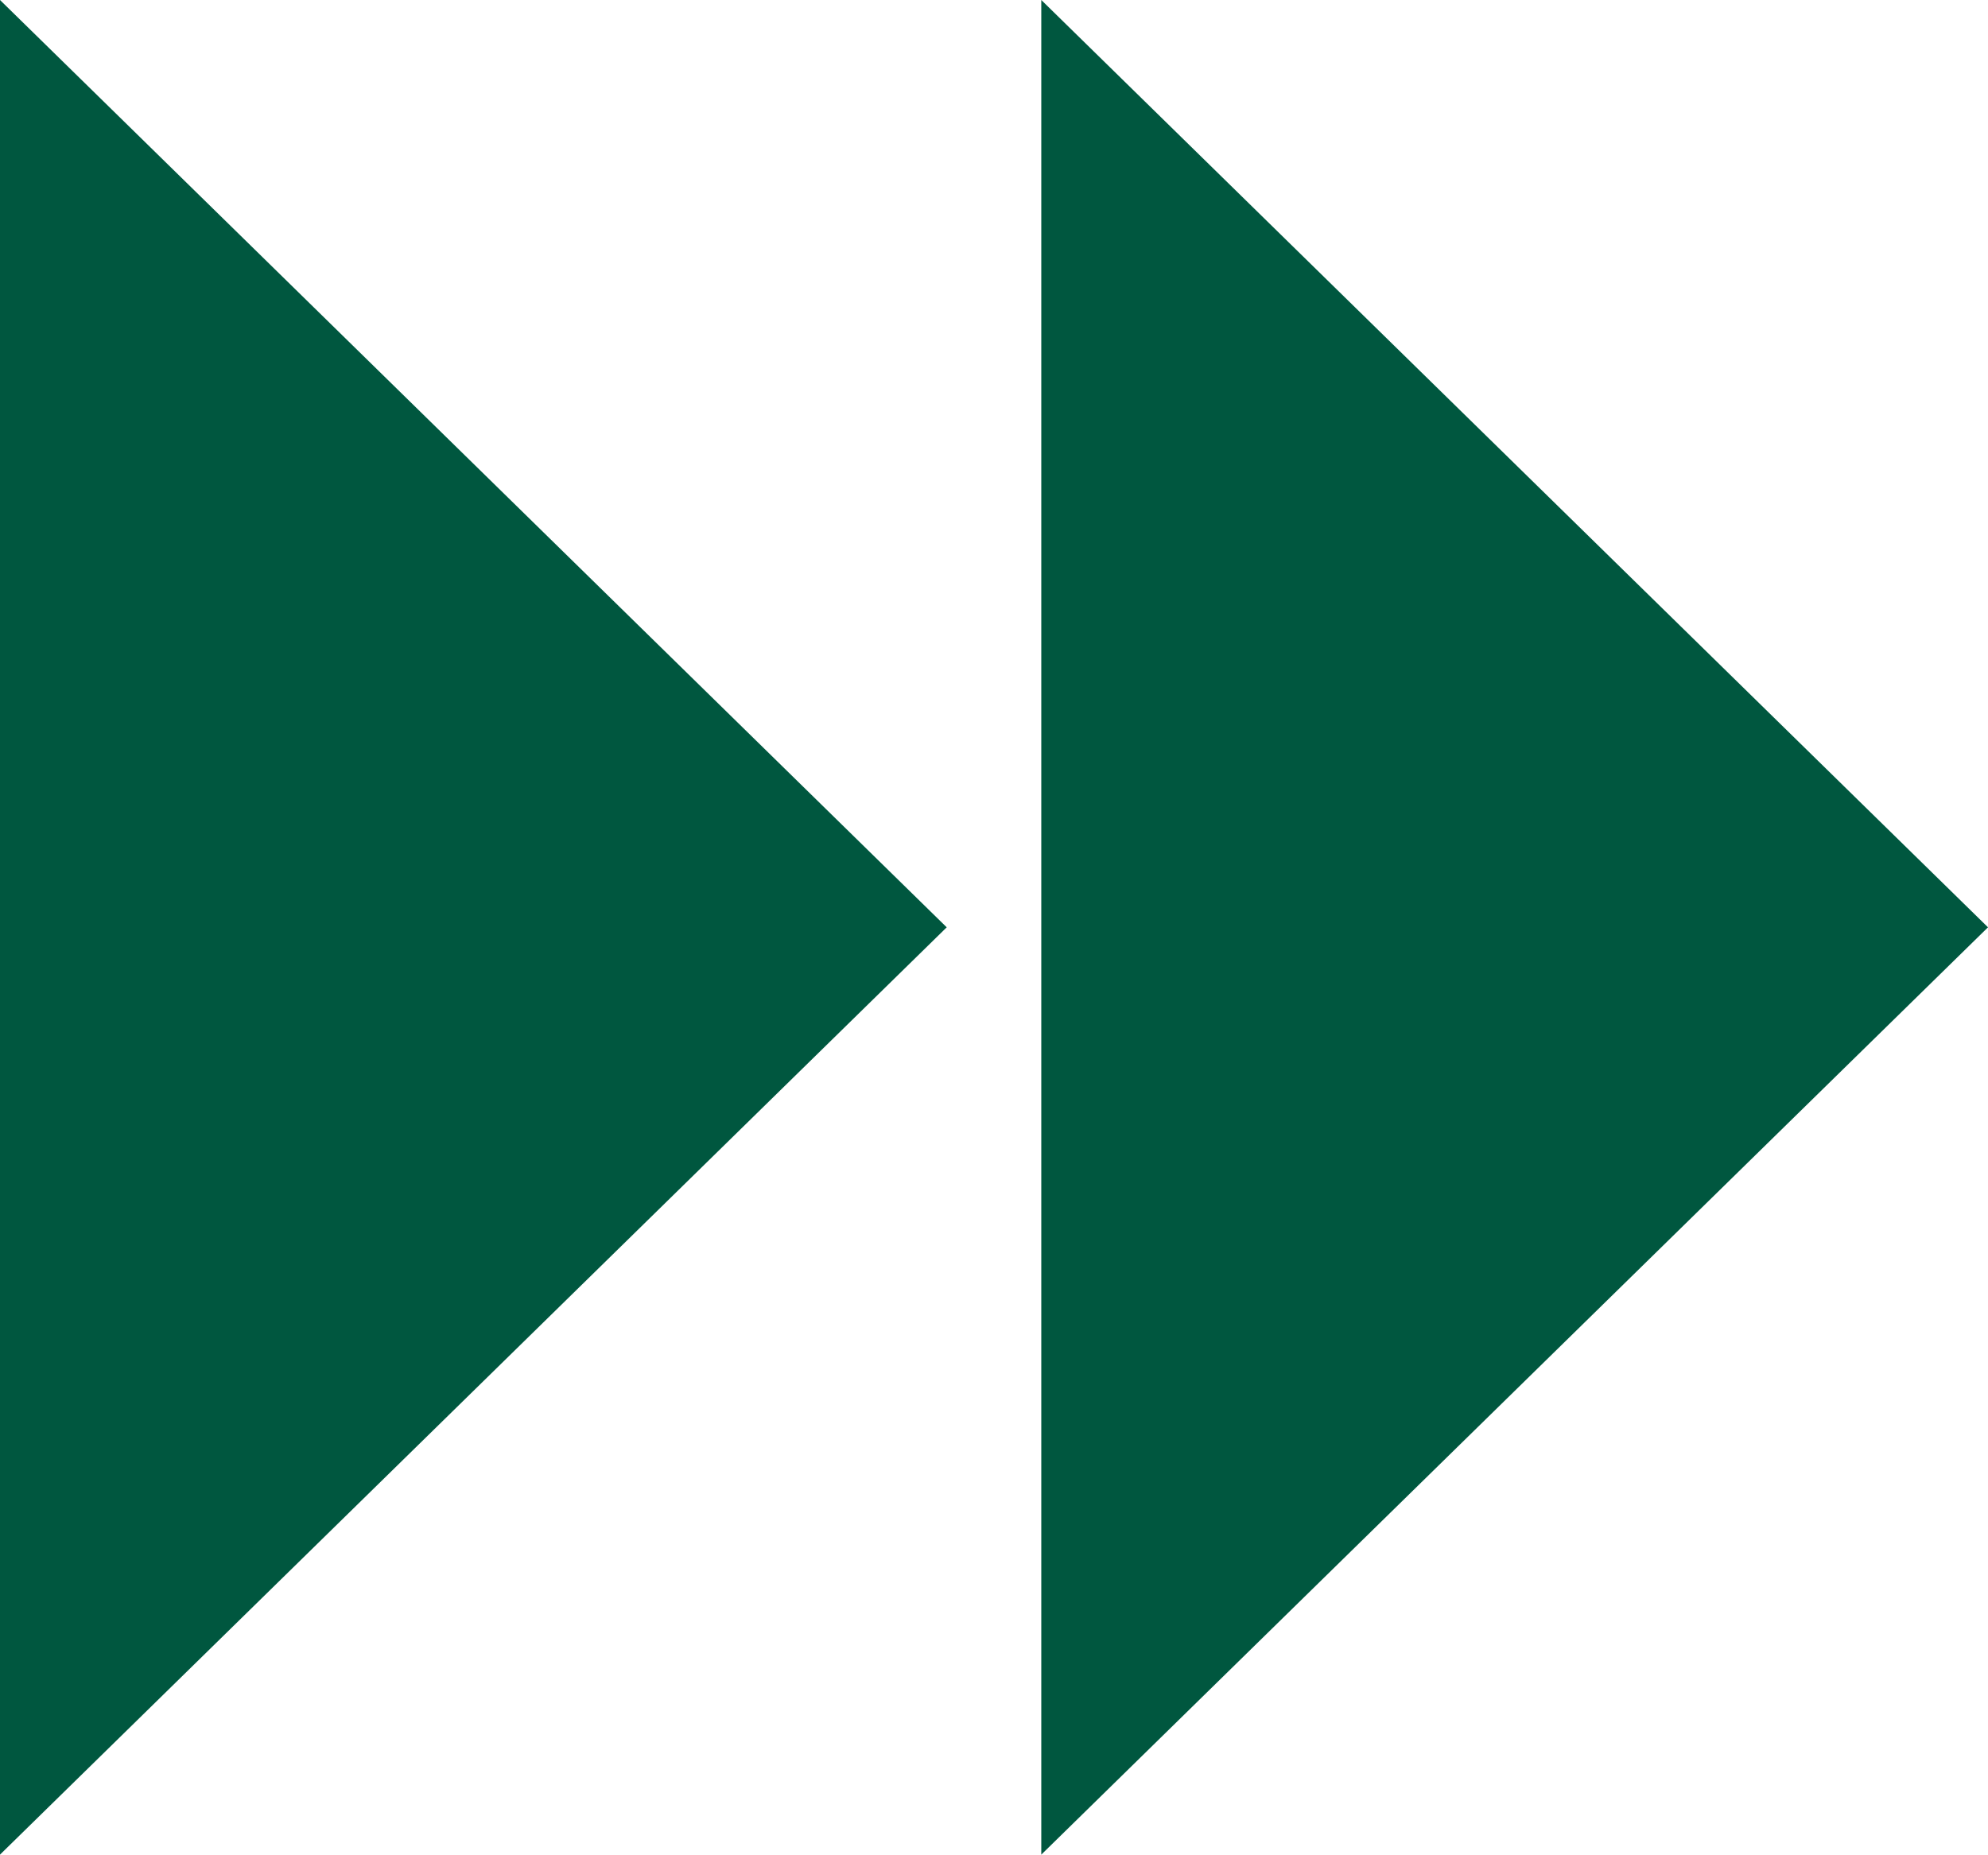
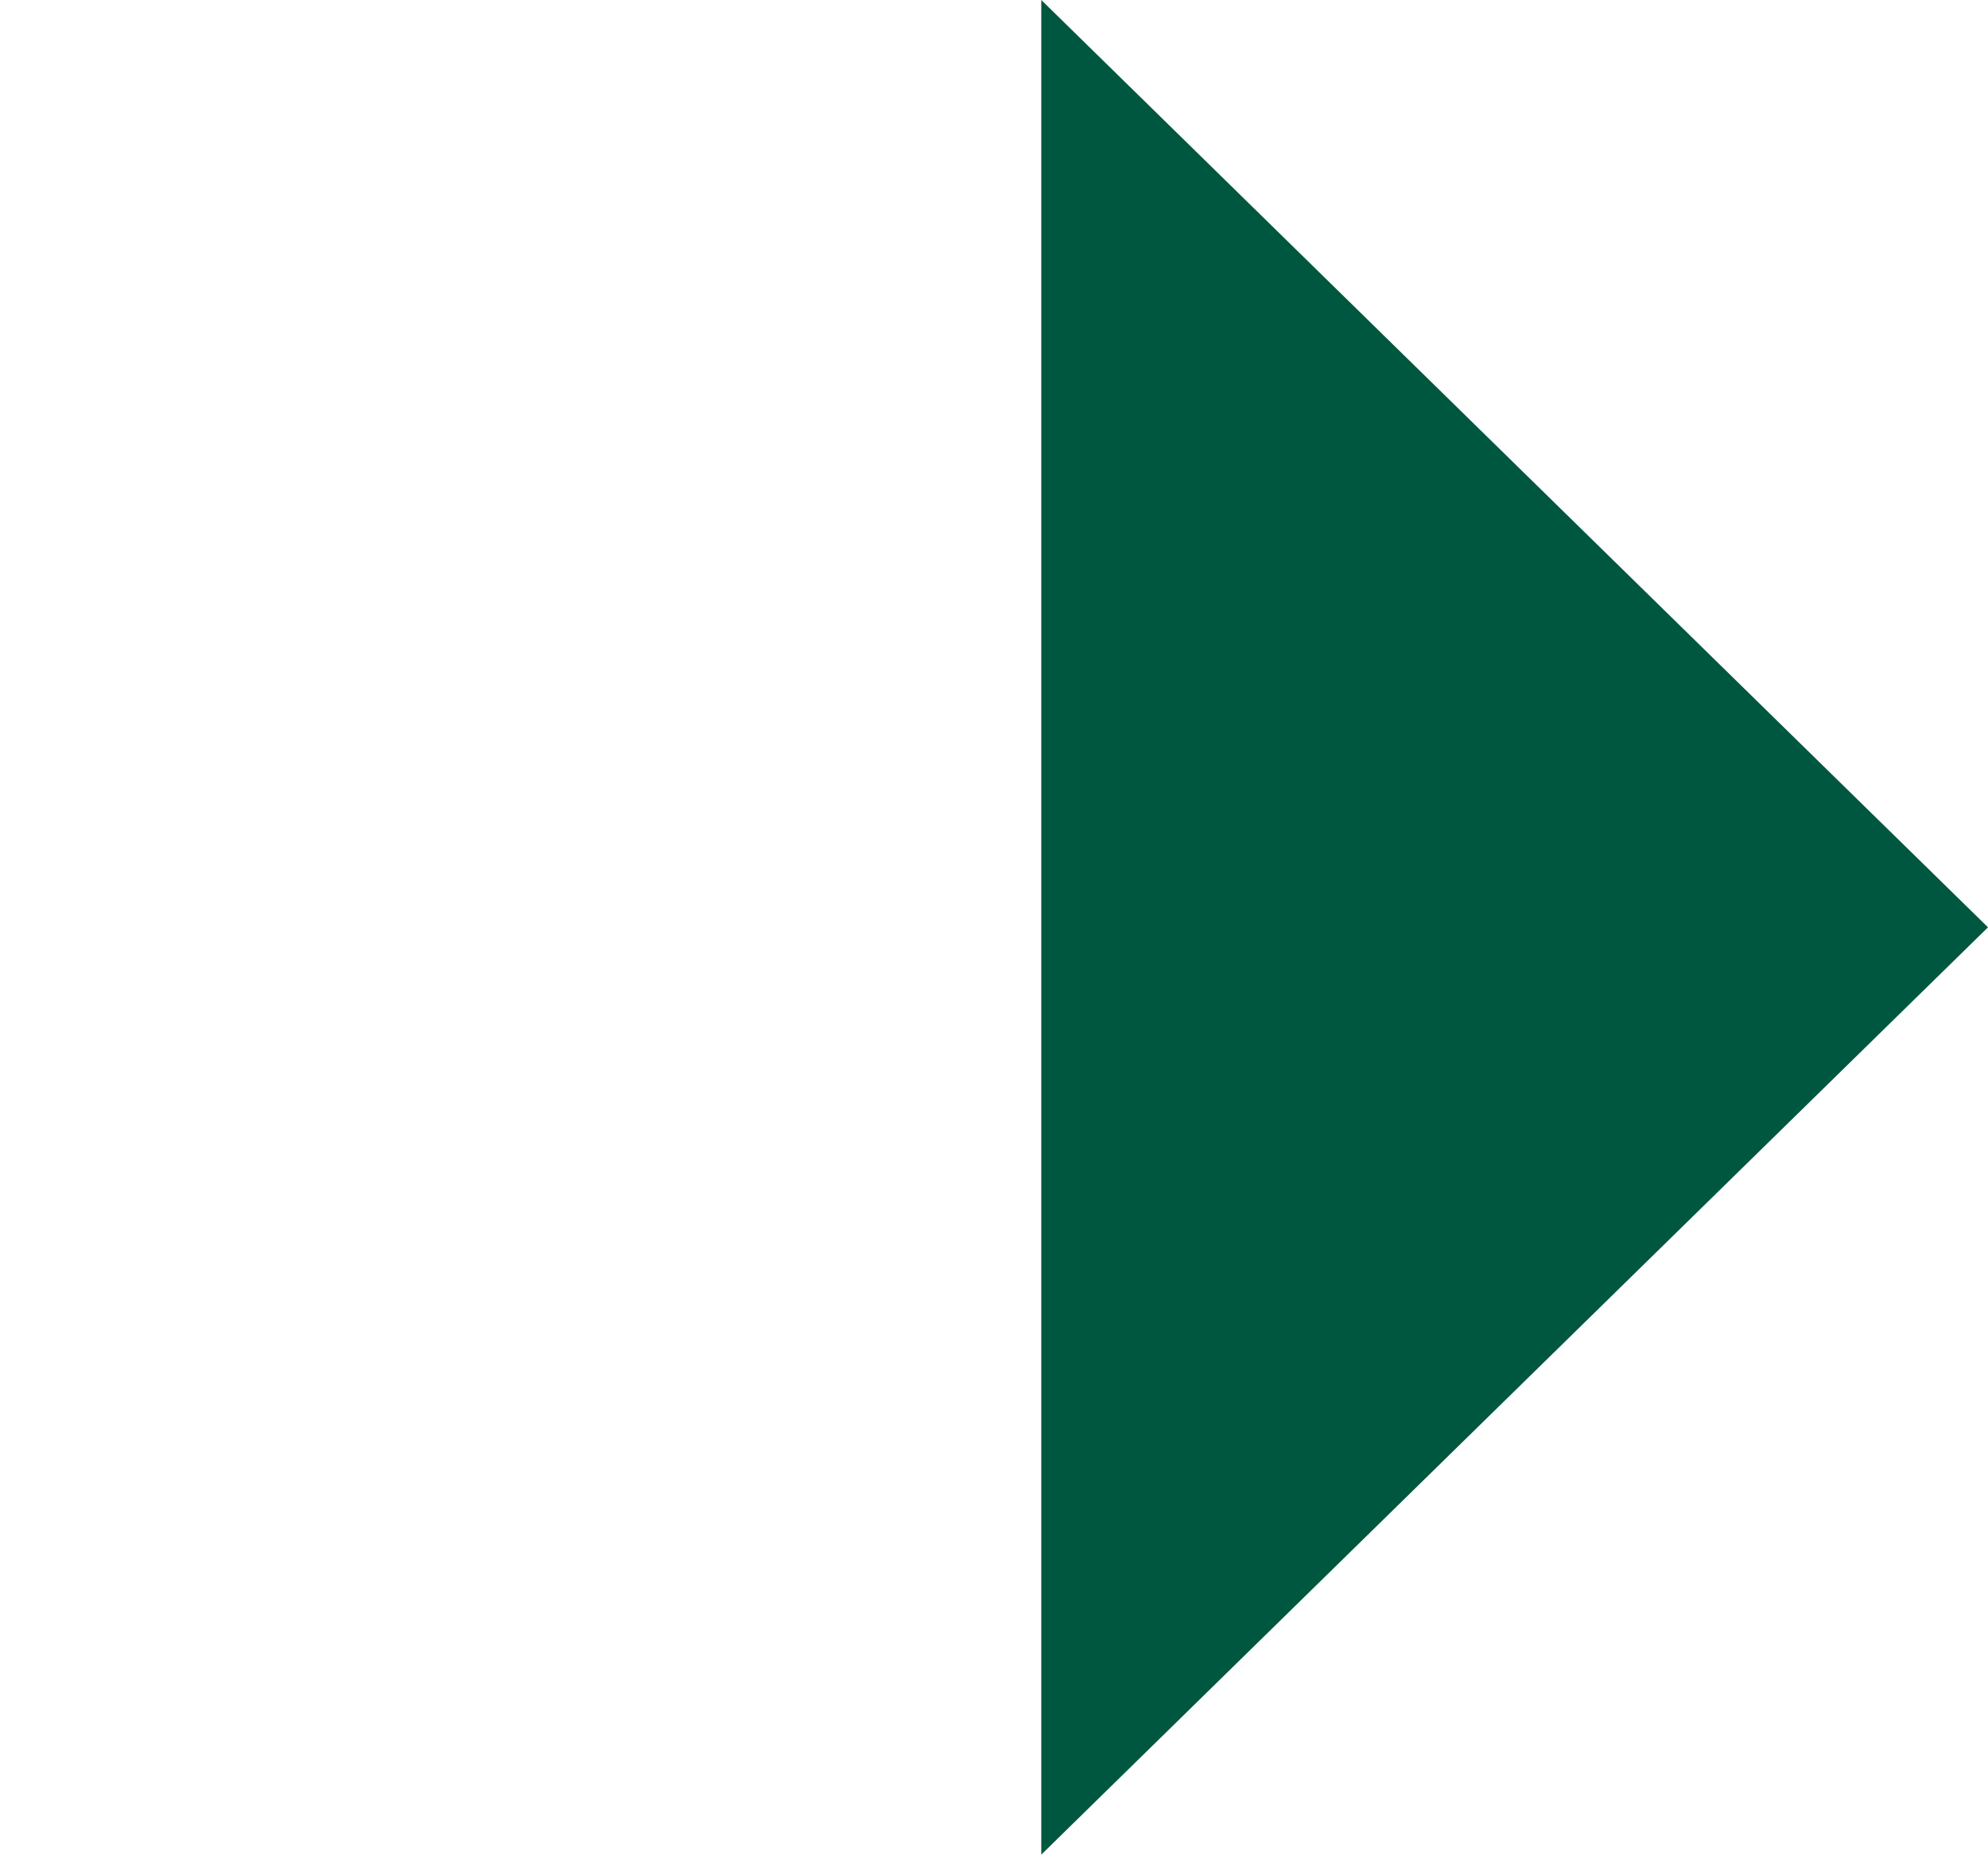
<svg xmlns="http://www.w3.org/2000/svg" version="1.1" viewBox="0 0 112.26 104.74">
-   <path d="M 0,104.74 53.46,52.37 0,0 Z" fill="#00573f" />
  <path d="m58.8 104.74 53.46-52.37-53.46-52.37z" fill="#00573f" />
</svg>